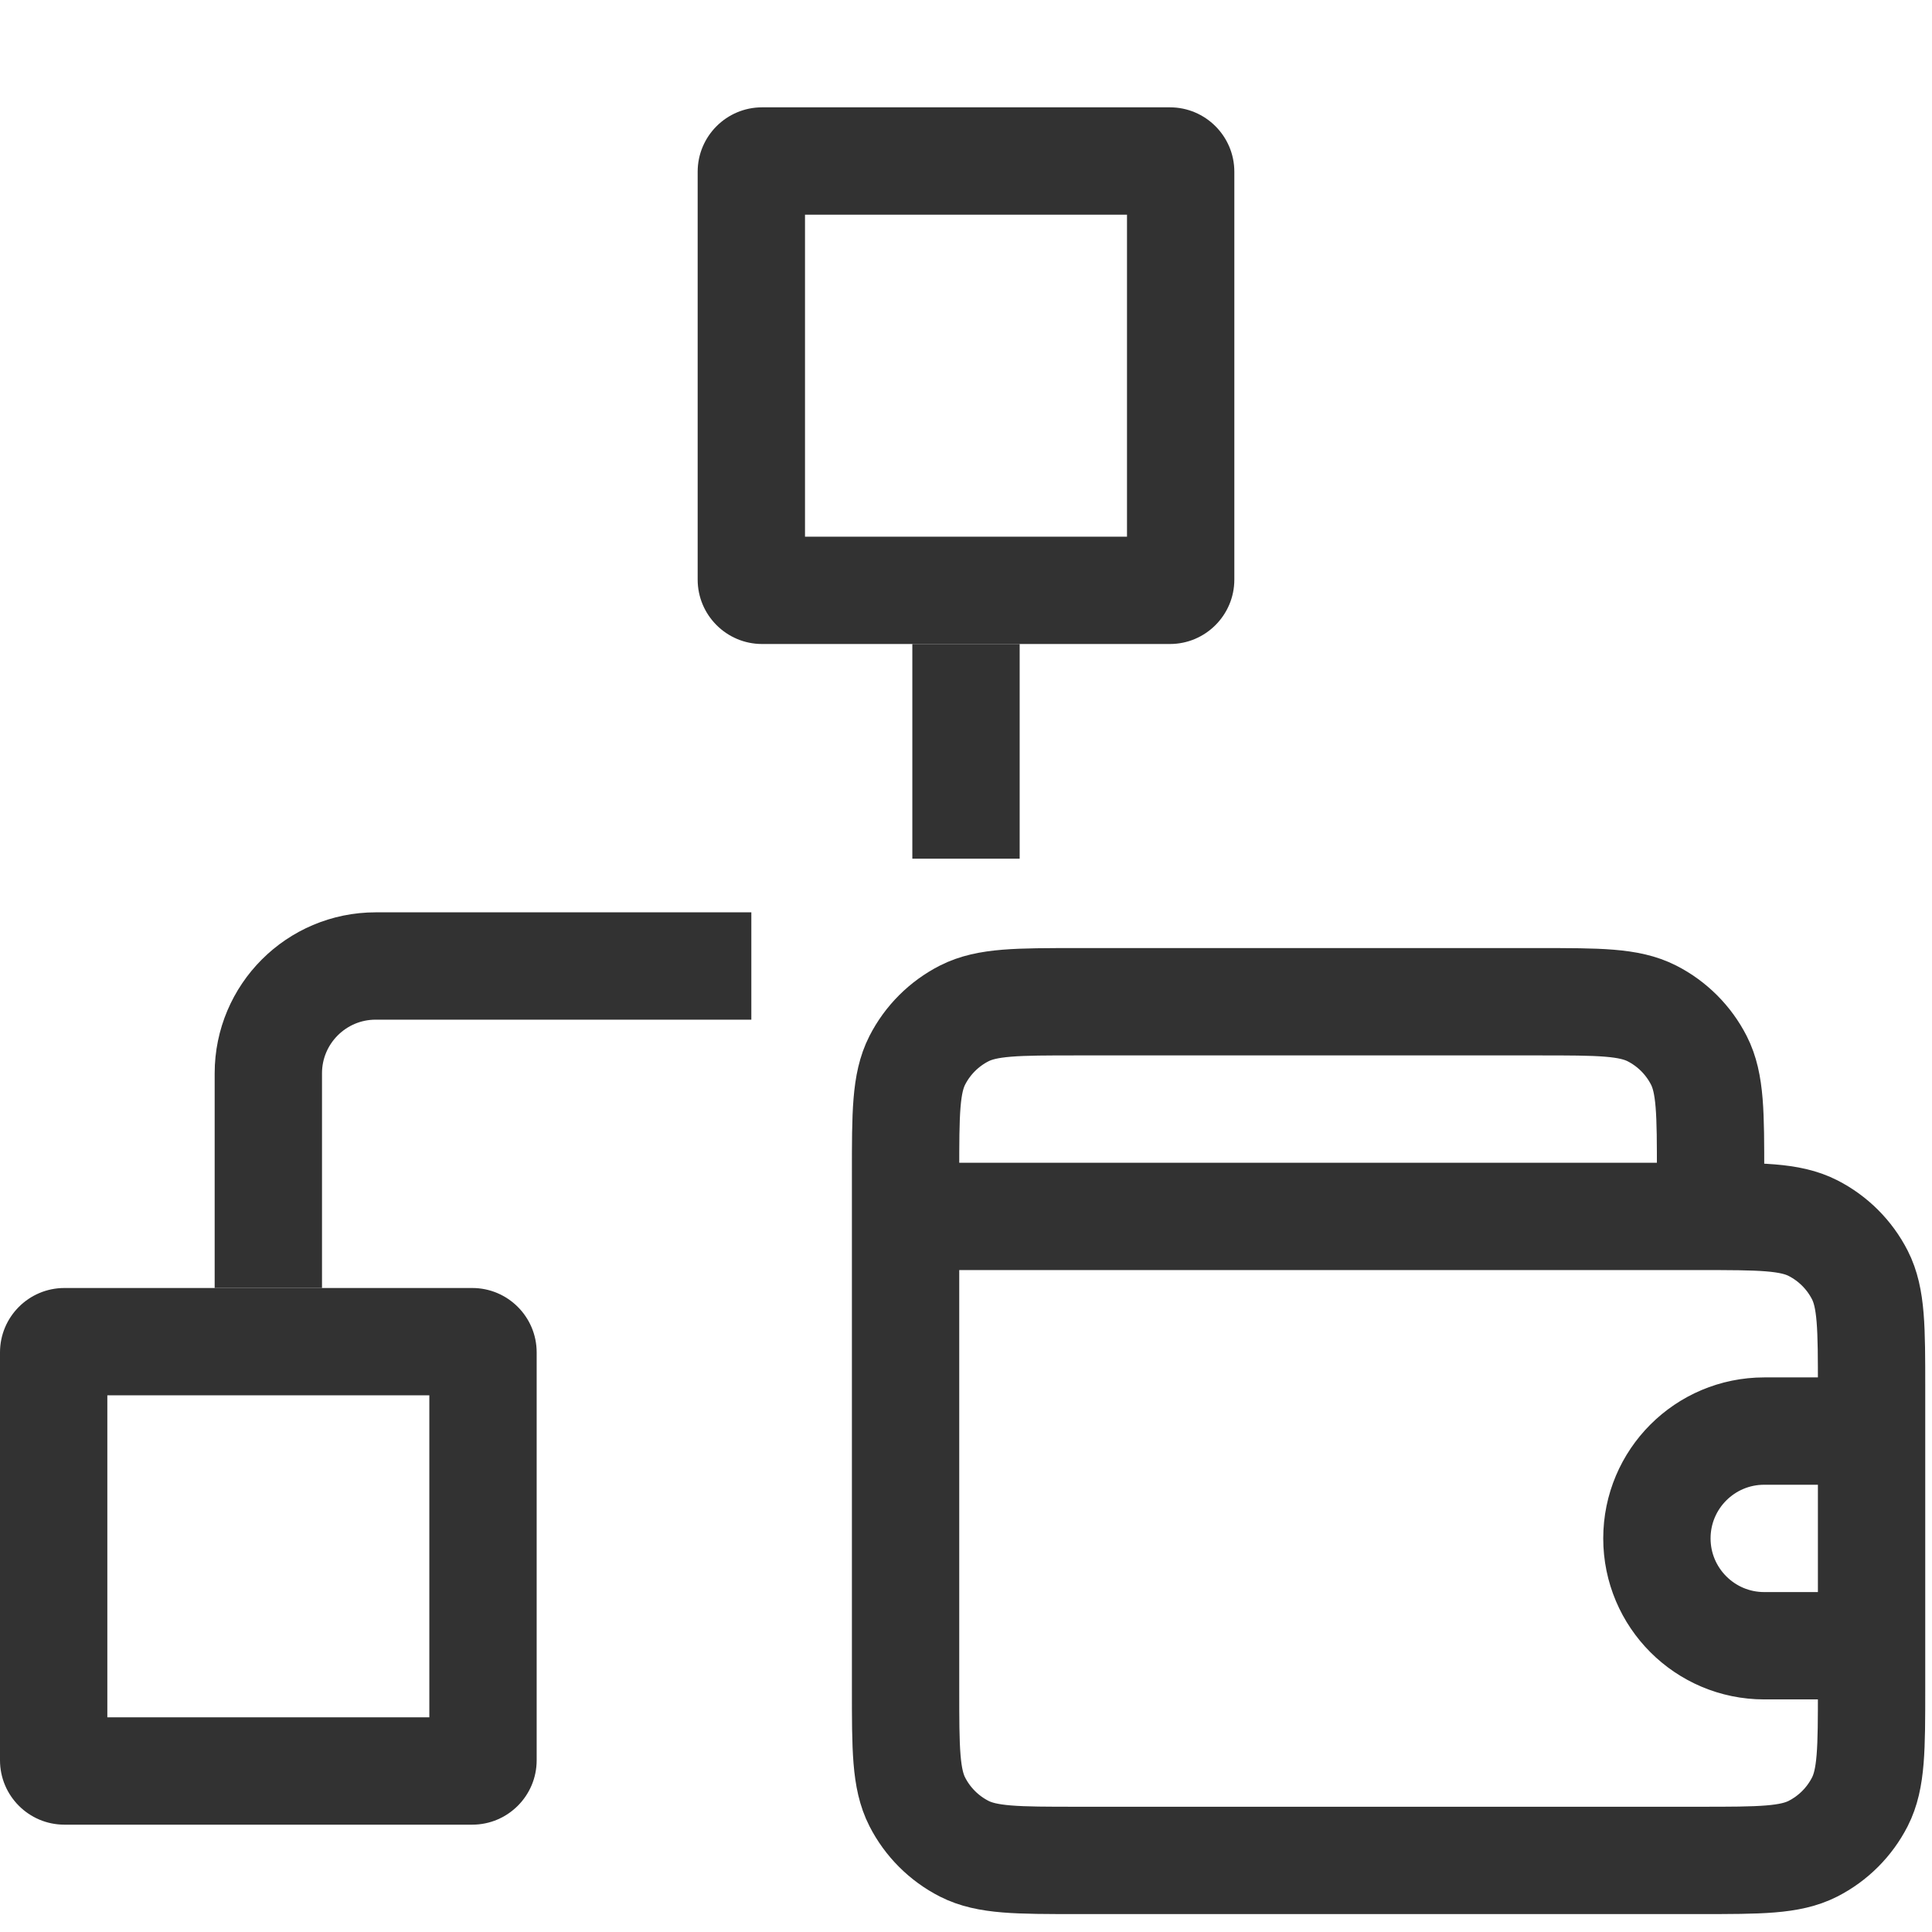
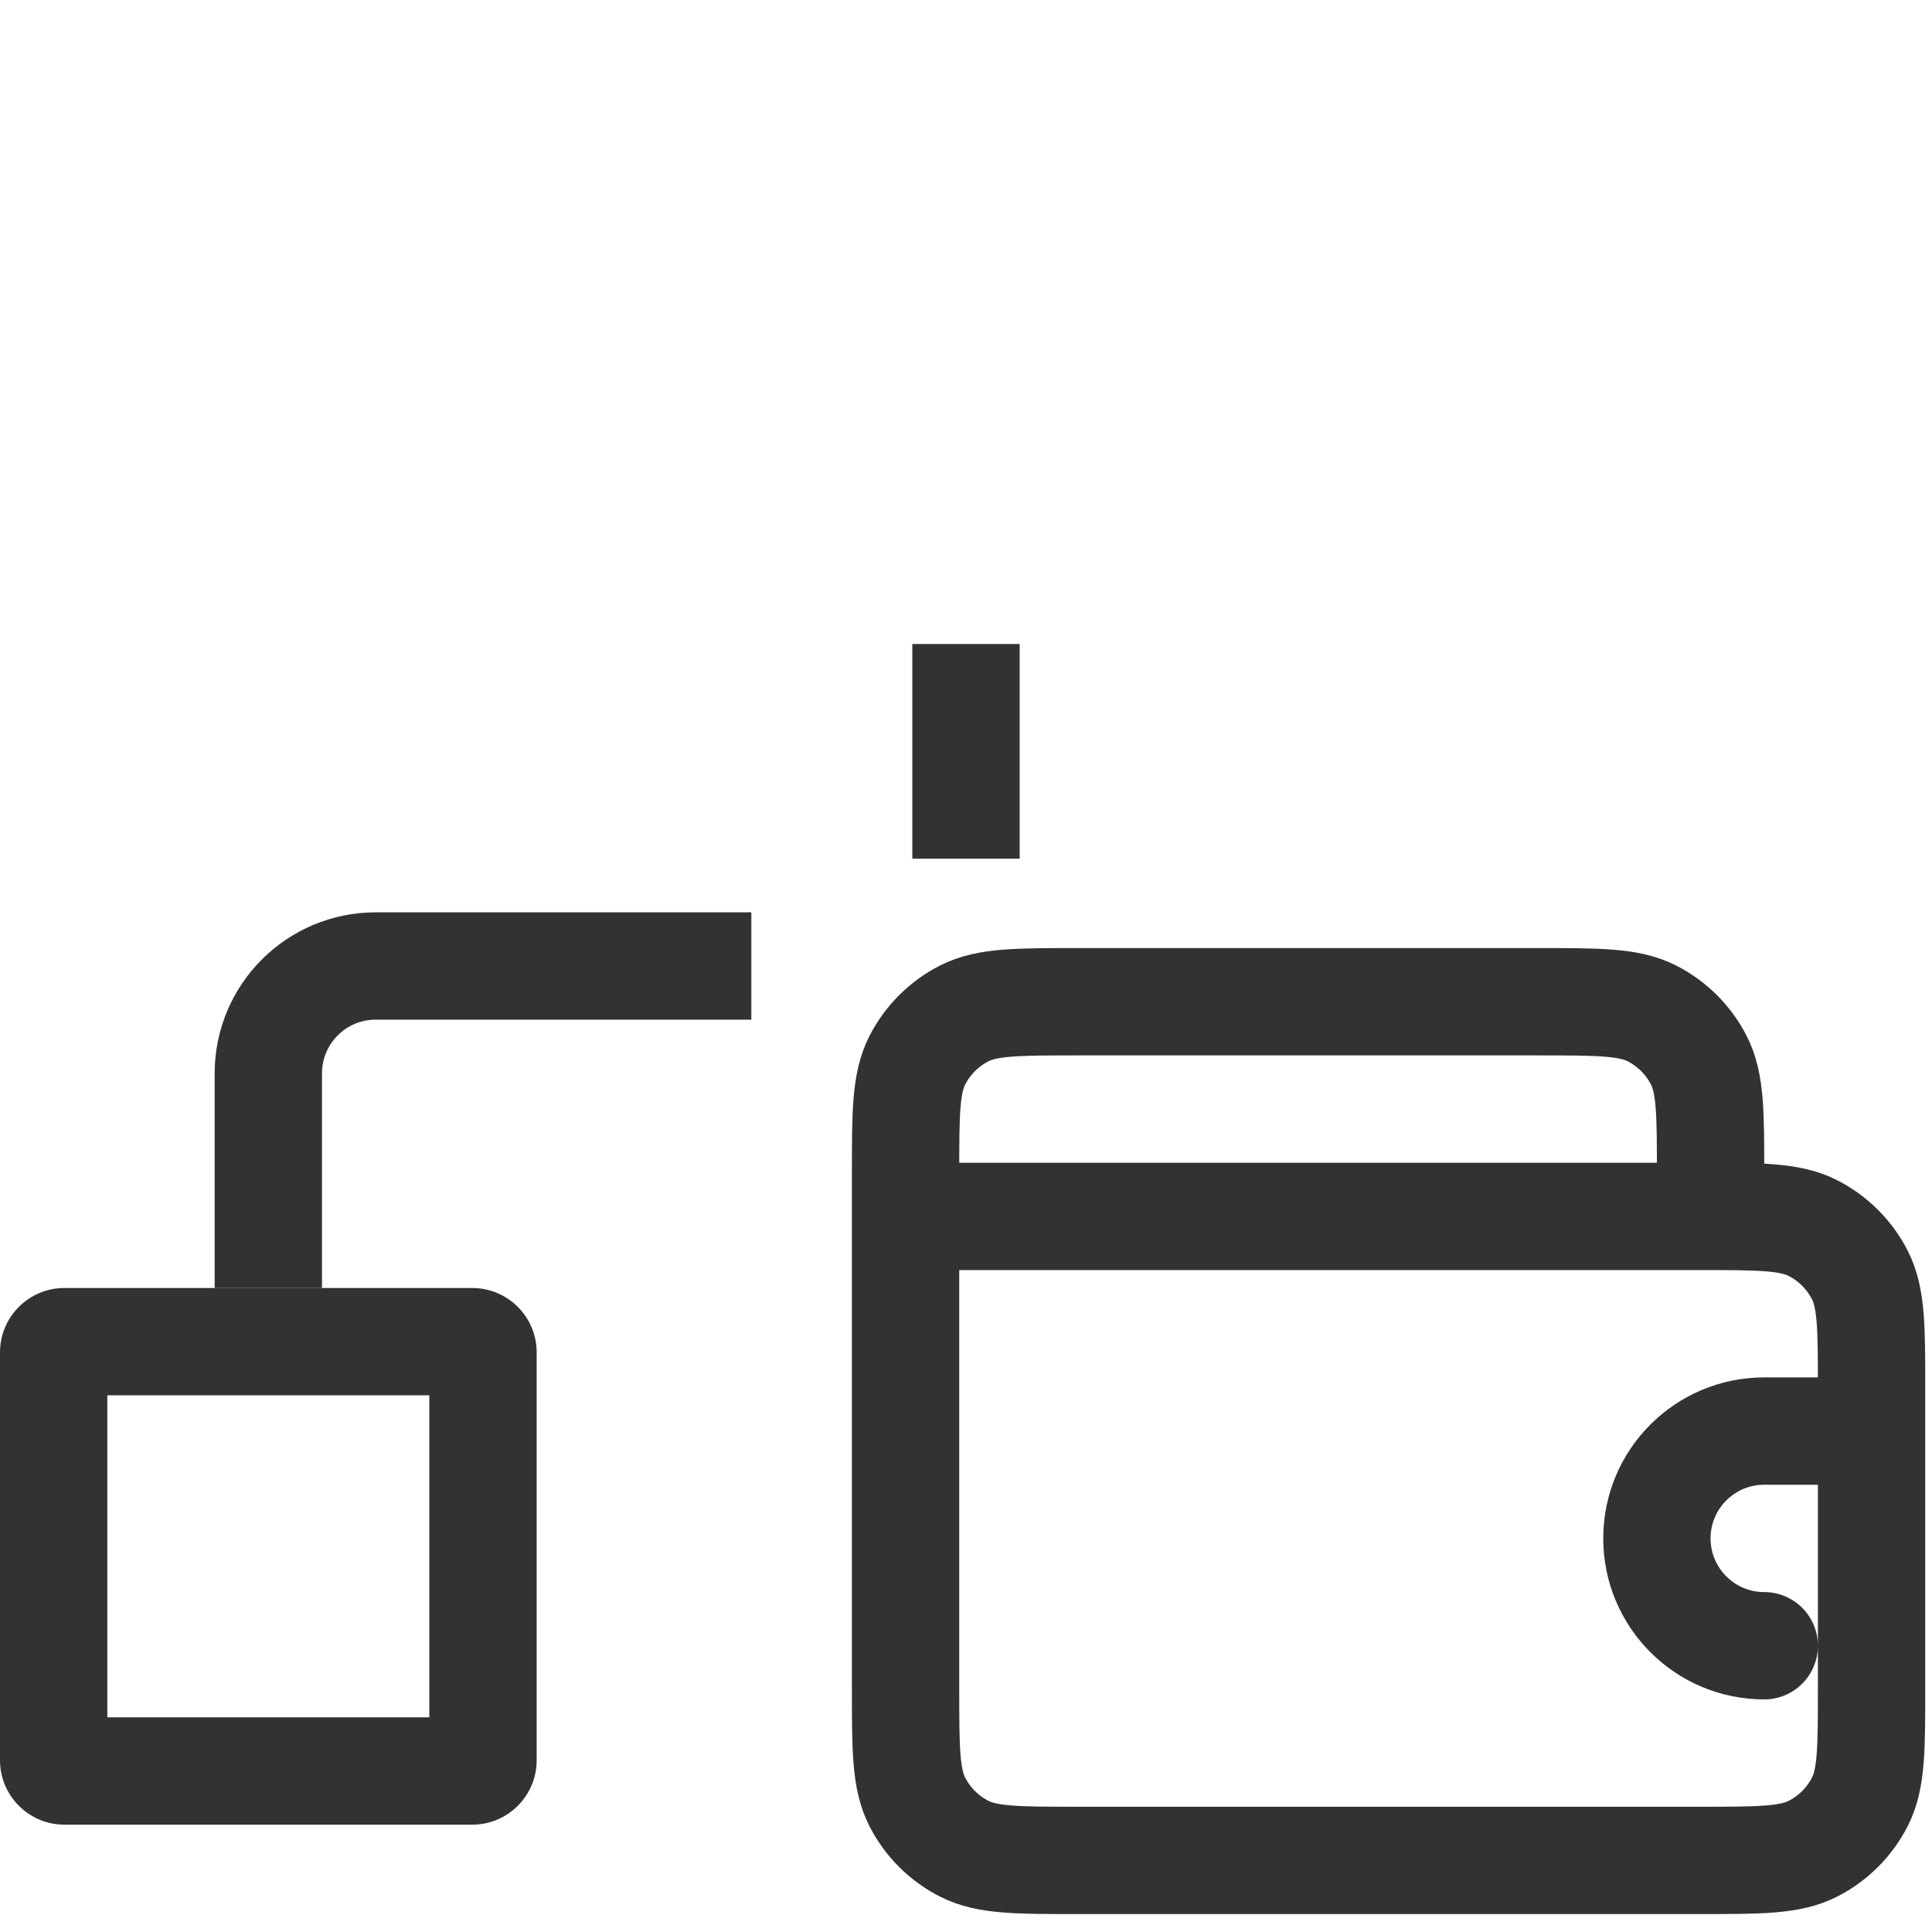
<svg xmlns="http://www.w3.org/2000/svg" width="18px" height="18px" viewBox="0 0 18 18">
  <svg width="18px" height="18px" viewBox="0 0 18 18" fill="none">
-     <path d="M7.5 2V5H10.5V2H7.5ZM7.1 1C6.769 1 6.5 1.269 6.5 1.6V5.4C6.5 5.731 6.769 6 7.1 6H10.9C11.231 6 11.5 5.731 11.5 5.4V1.6C11.5 1.269 11.231 1 10.9 1H7.1Z" fill="#323232" clip-rule="evenodd" fill-rule="evenodd" />
    <path d="M1 13V16H4V13H1ZM0.6 12C0.269 12 0 12.269 0 12.6V16.4C0 16.731 0.269 17 0.6 17H4.4C4.731 17 5 16.731 5 16.4V12.6C5 12.269 4.731 12 4.4 12H0.6Z" fill="#323232" clip-rule="evenodd" fill-rule="evenodd" />
-     <path d="M15.937 11.333V10.933C15.937 10.373 15.937 10.093 15.828 9.879C15.732 9.691 15.579 9.538 15.391 9.442C15.177 9.333 14.897 9.333 14.337 9.333H10.037C9.477 9.333 9.197 9.333 8.983 9.442C8.795 9.538 8.642 9.691 8.546 9.879C8.437 10.093 8.437 10.373 8.437 10.933V11.333M8.437 11.333V15.733C8.437 16.293 8.437 16.573 8.546 16.787C8.642 16.975 8.795 17.128 8.983 17.224C9.197 17.333 9.477 17.333 10.037 17.333H15.837C16.397 17.333 16.677 17.333 16.891 17.224C17.079 17.128 17.232 16.975 17.328 16.787C17.437 16.573 17.437 16.293 17.437 15.733V12.933C17.437 12.373 17.437 12.093 17.328 11.879C17.232 11.691 17.079 11.538 16.891 11.442C16.677 11.333 16.397 11.333 15.837 11.333H8.437ZM17.437 13.333H16.437C15.885 13.333 15.437 13.78 15.437 14.333C15.437 14.885 15.885 15.333 16.437 15.333H17.437" stroke="#323232" stroke-linecap="round" stroke-linejoin="round" />
+     <path d="M15.937 11.333V10.933C15.937 10.373 15.937 10.093 15.828 9.879C15.732 9.691 15.579 9.538 15.391 9.442C15.177 9.333 14.897 9.333 14.337 9.333H10.037C9.477 9.333 9.197 9.333 8.983 9.442C8.795 9.538 8.642 9.691 8.546 9.879C8.437 10.093 8.437 10.373 8.437 10.933V11.333M8.437 11.333V15.733C8.437 16.293 8.437 16.573 8.546 16.787C8.642 16.975 8.795 17.128 8.983 17.224C9.197 17.333 9.477 17.333 10.037 17.333H15.837C16.397 17.333 16.677 17.333 16.891 17.224C17.079 17.128 17.232 16.975 17.328 16.787C17.437 16.573 17.437 16.293 17.437 15.733V12.933C17.437 12.373 17.437 12.093 17.328 11.879C17.232 11.691 17.079 11.538 16.891 11.442C16.677 11.333 16.397 11.333 15.837 11.333H8.437ZM17.437 13.333H16.437C15.885 13.333 15.437 13.78 15.437 14.333C15.437 14.885 15.885 15.333 16.437 15.333" stroke="#323232" stroke-linecap="round" stroke-linejoin="round" />
    <path d="M2.5 12V10C2.5 9.448 2.948 9 3.5 9H7M9 6V8" stroke="#323232" />
  </svg>
</svg>